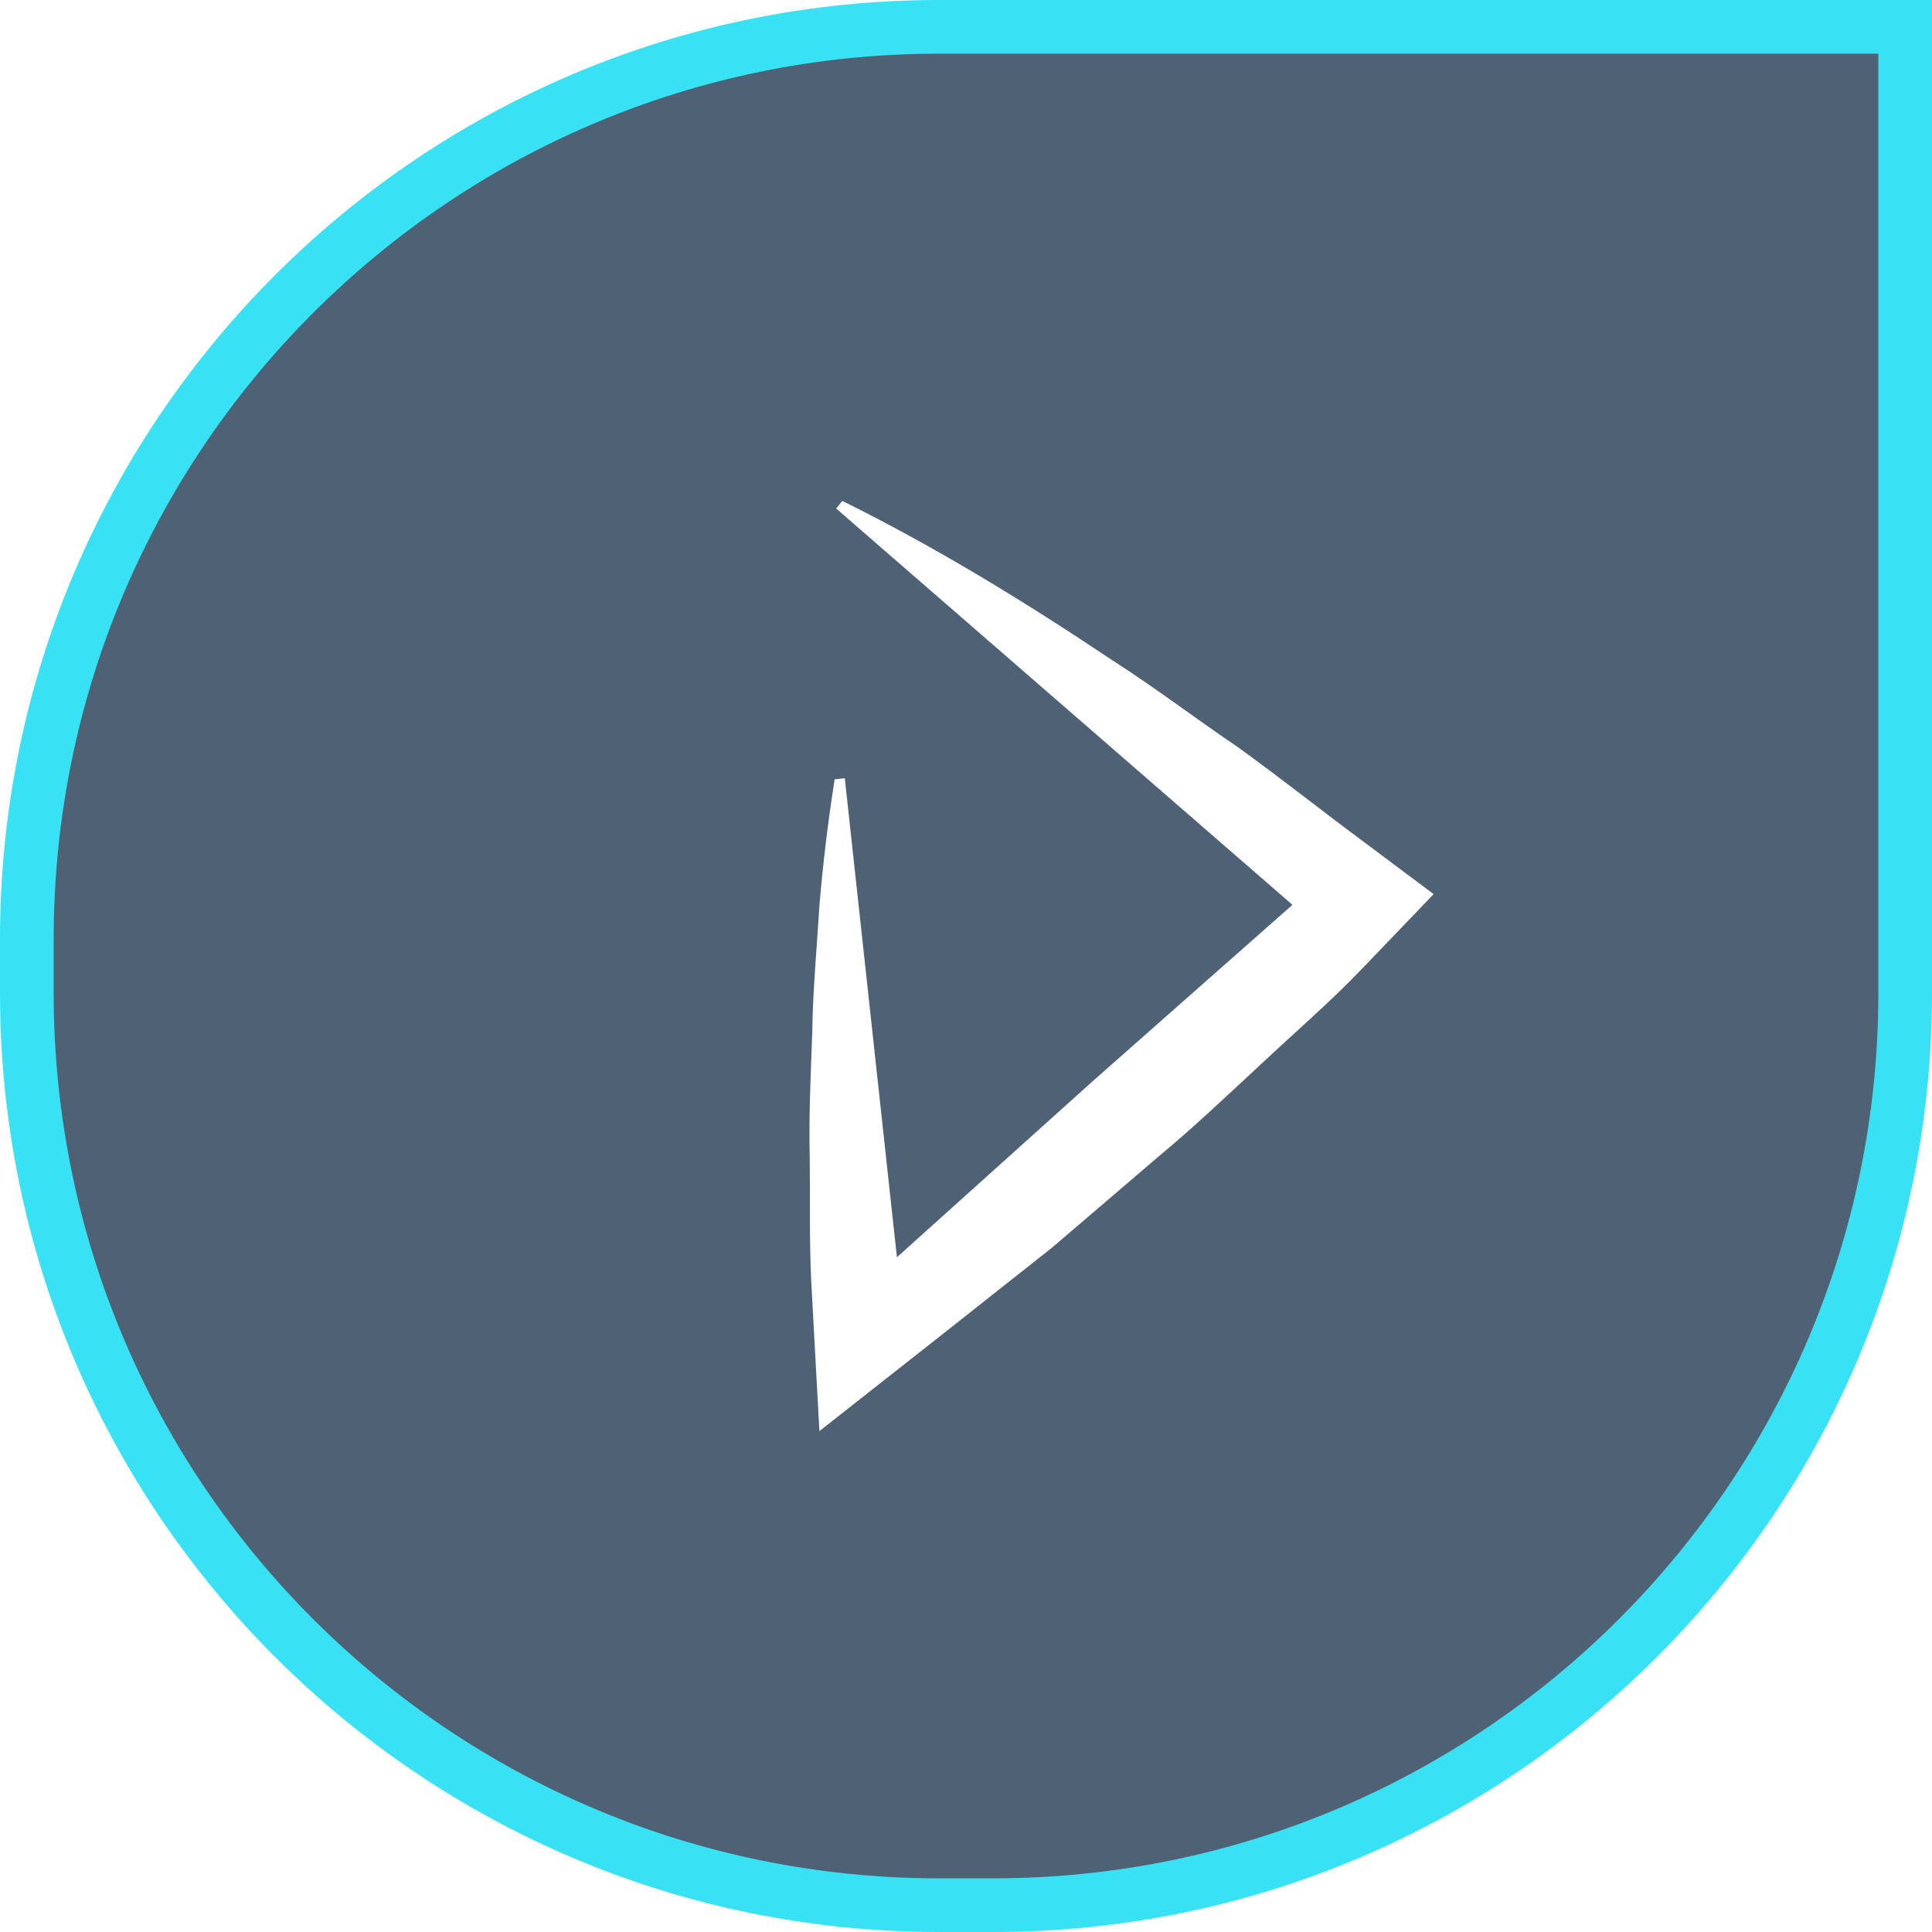
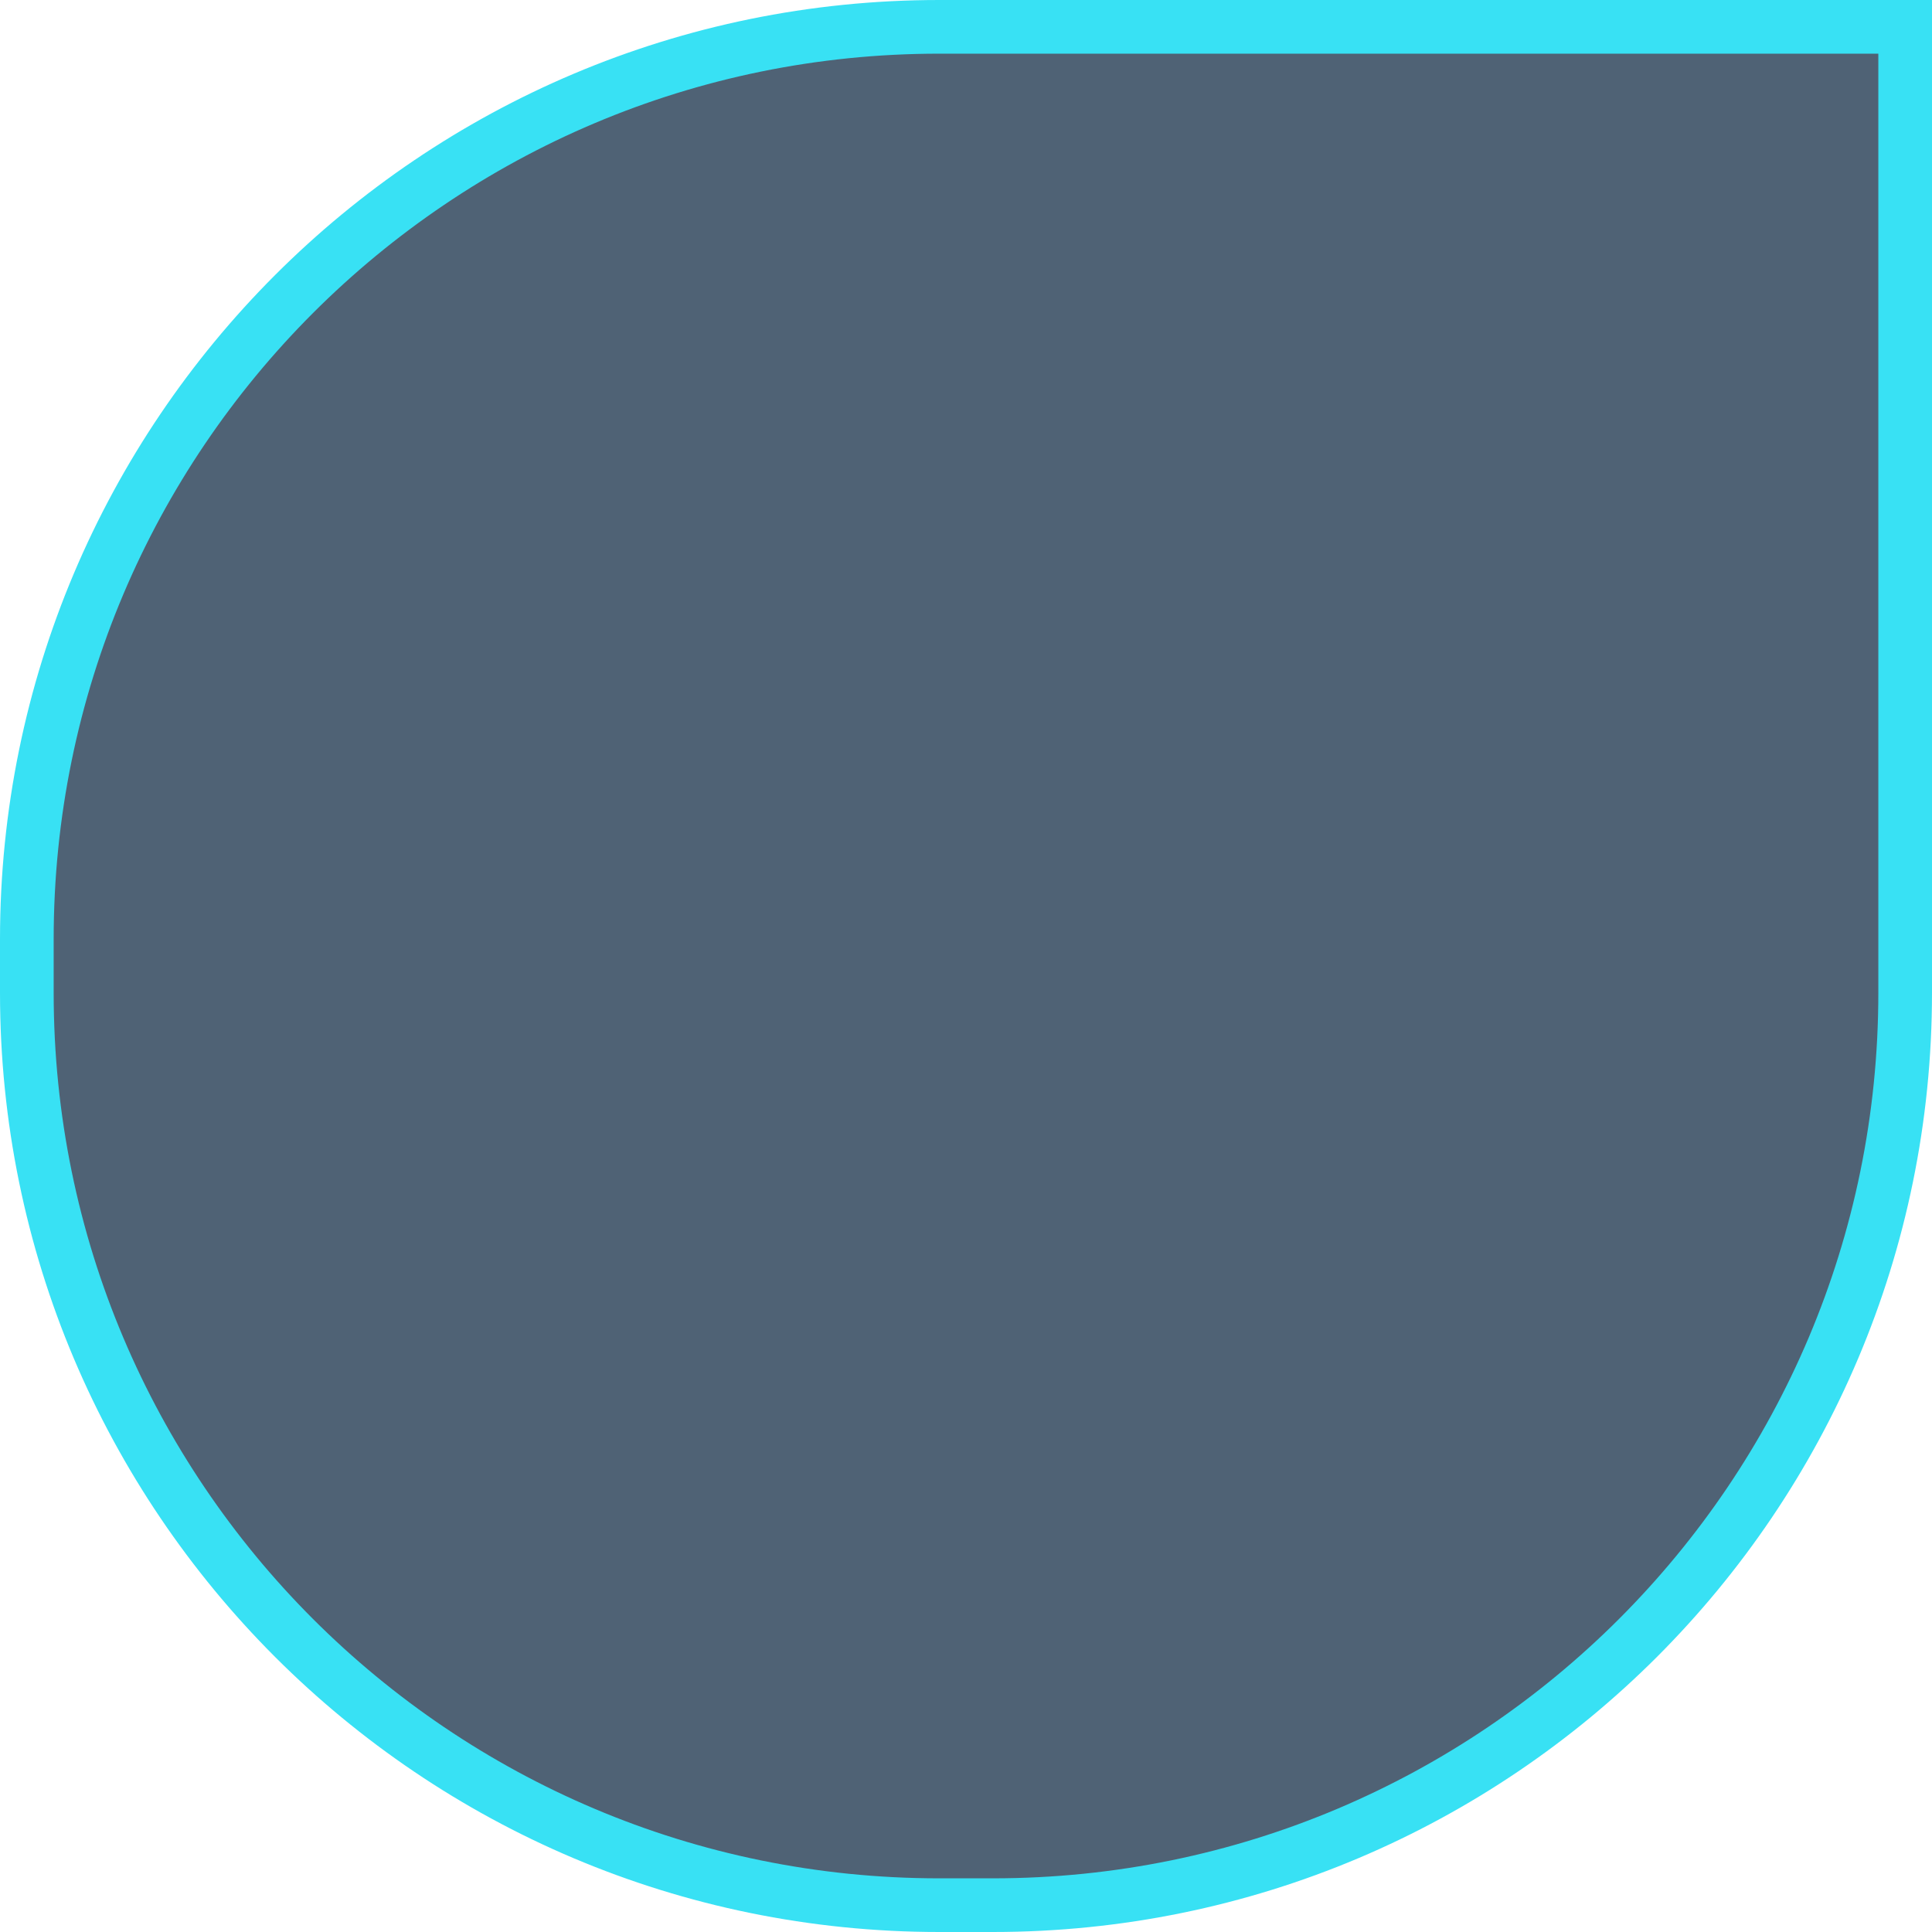
<svg xmlns="http://www.w3.org/2000/svg" width="72px" height="72px" viewBox="0 0 72 72" version="1.1">
  <title>button / play primary</title>
  <defs>
    <filter color-interpolation-filters="auto" id="filter-1">
      <feColorMatrix in="SourceGraphic" type="matrix" values="0 0 0 0 0.22 0 0 0 0 0.882 0 0 0 0 0.957 0 0 0 1 0" />
    </filter>
  </defs>
  <g id="button-/-play-primary" stroke="none" stroke-width="1" fill="none" fill-rule="evenodd">
    <g id="Primary">
      <path d="M71,1 L71,37 C71,46.389 67.194,54.889 61.042,61.042 C54.889,67.194 46.389,71 37,71 L37,71 L35,71 C25.611,71 17.111,67.194 10.958,61.042 C4.806,54.889 1,46.389 1,37 L1,37 L1,35 C1,25.611 4.806,17.111 10.958,10.958 C17.111,4.806 25.611,1 35,1 L35,1 L71,1 Z" id="Rectangle" stroke="#38E1F4" stroke-width="2" fill-opacity="0.8" fill="#243B53" />
      <g id="icon-/-play-/-light" transform="translate(15, 10)" filter="url(#filter-1)">
        <g>
-           <path d="M16.389,8.667 C19.91,10.409 23.205,12.434 26.404,14.574 C28.033,15.615 29.547,16.77 31.138,17.849 C32.69,18.966 34.186,20.159 35.719,21.295 L38.427,23.321 L35.776,26.085 C34.583,27.335 33.258,28.471 32.008,29.645 C30.74,30.819 29.49,32.011 28.165,33.109 L24.227,36.479 L20.156,39.698 L15.537,43.333 L15.234,37.786 C15.158,36.233 15.196,34.681 15.177,33.128 C15.139,31.576 15.215,30.023 15.272,28.452 C15.29,26.899 15.442,25.328 15.537,23.756 C15.669,22.185 15.858,20.613 16.105,19.042 L16.483,19.004 L18.49,37.445 L17.979,37.256 L25.685,30.326 L33.447,23.472 L33.447,23.965 L16.161,8.951 L16.389,8.667 Z" id="Path" fill="#FFFFFF" fill-rule="nonzero" />
-         </g>
+           </g>
      </g>
    </g>
  </g>
</svg>